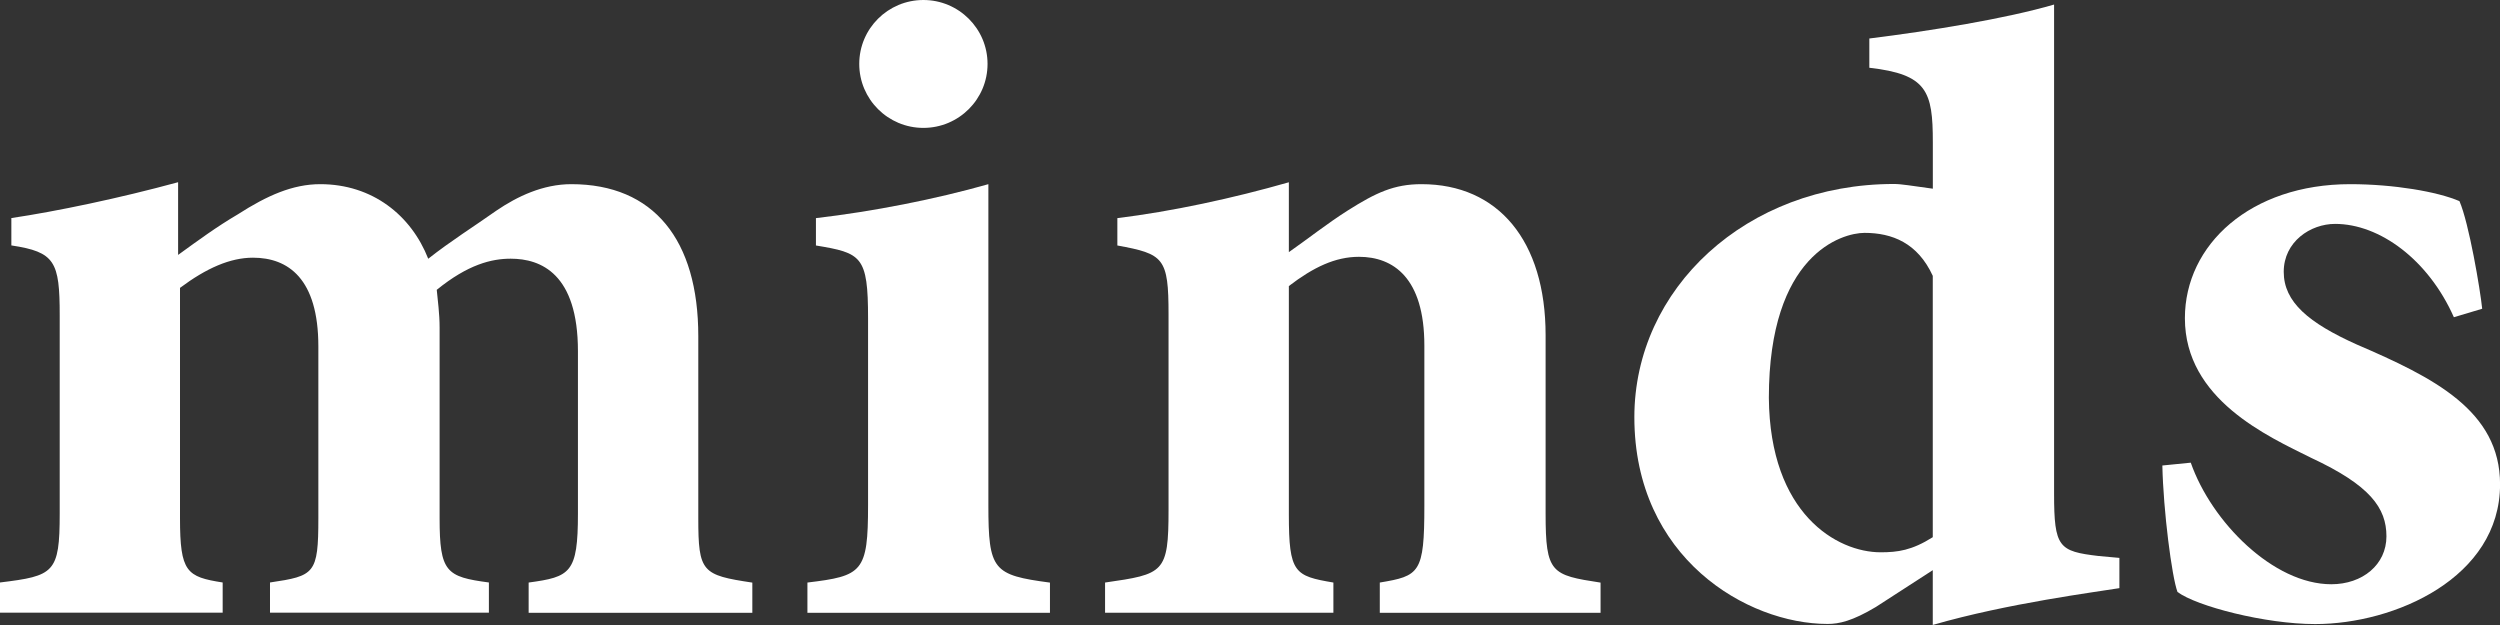
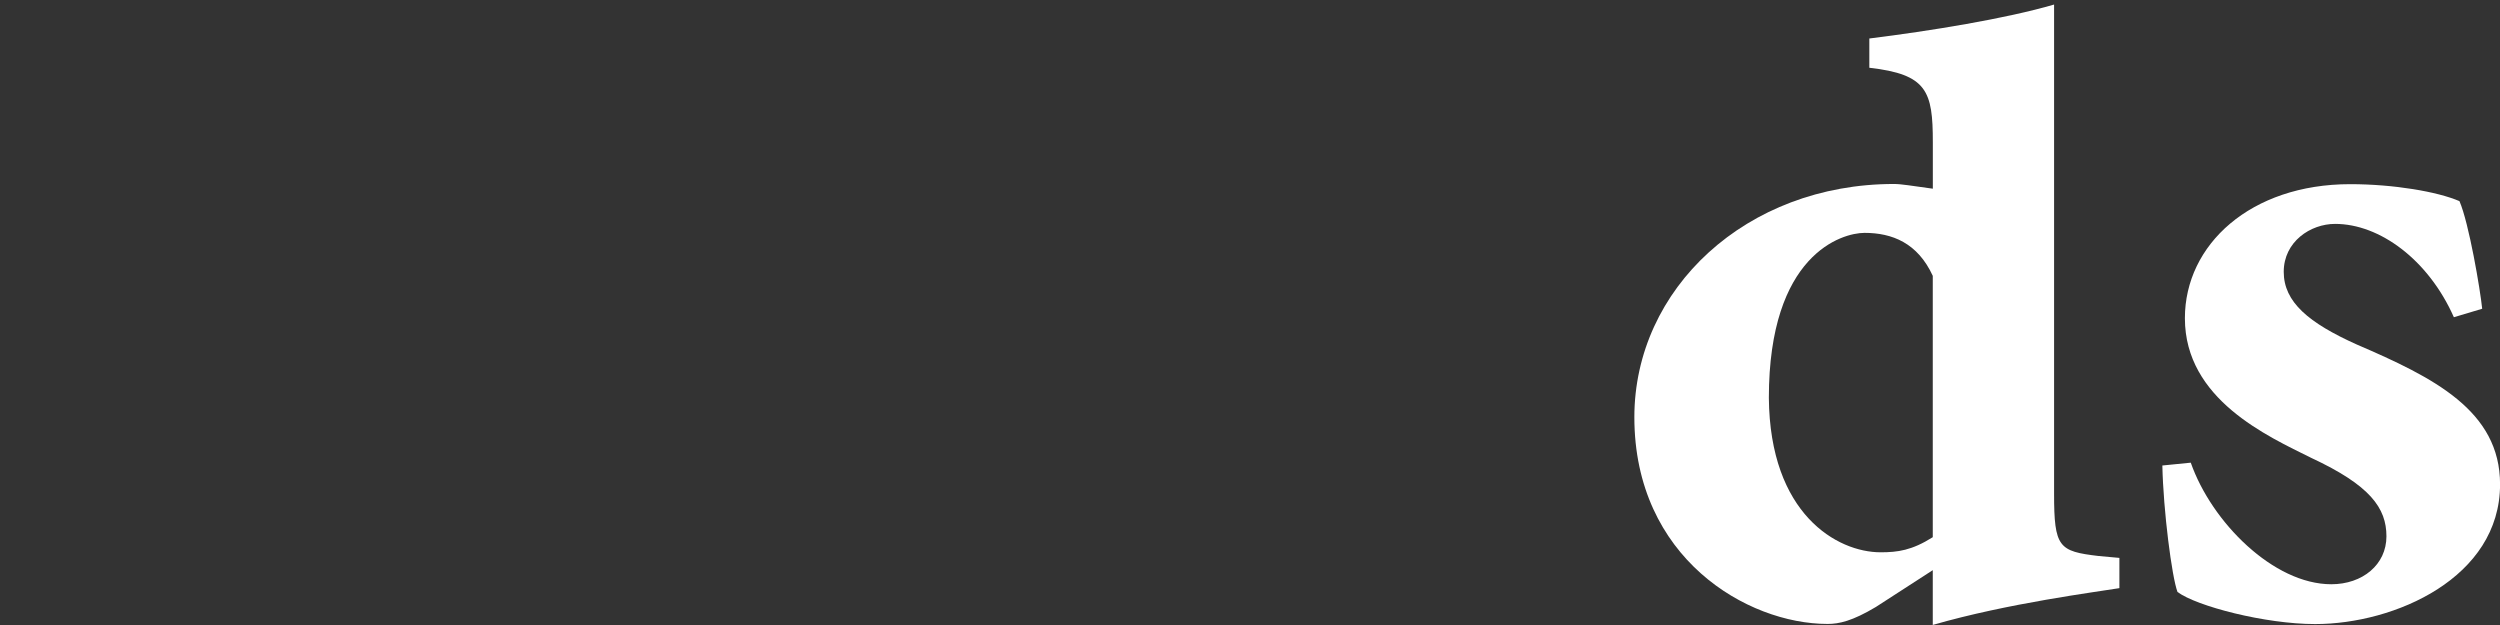
<svg xmlns="http://www.w3.org/2000/svg" width="120" height="30" viewBox="0 0 120 30" fill="none">
  <rect x="0" y="0" width="120" height="30" fill="#333333" stroke="none" />
  <g clip-path="url(#clip0_83_303)">
-     <path d="M25.375 29.411V27.962C27.378 27.69 27.741 27.509 27.741 24.653V16.858C27.741 13.142 25.969 12.417 24.512 12.417C23.603 12.417 22.467 12.689 20.964 13.912C21.01 14.41 21.101 15.044 21.101 15.723V24.877C21.101 27.461 21.419 27.688 23.467 27.959V29.408H12.96V27.959C15.099 27.642 15.281 27.552 15.281 24.877V16.629C15.281 13.365 13.827 12.369 12.142 12.369C11.052 12.369 9.913 12.867 8.64 13.818V24.877C8.64 27.461 8.958 27.688 10.688 27.959V29.408H0V27.959C2.593 27.642 2.866 27.506 2.866 24.65V15.134C2.866 12.55 2.639 12.097 0.545 11.78V10.467C2.684 10.15 5.729 9.516 8.549 8.746V12.236C9.549 11.511 10.413 10.877 11.415 10.289C12.824 9.383 14.054 8.84 15.372 8.84C17.874 8.84 19.737 10.334 20.555 12.42C21.646 11.56 22.737 10.88 23.83 10.108C24.83 9.428 26.06 8.84 27.423 8.84C31.38 8.84 33.518 11.514 33.518 16.136V24.883C33.518 27.467 33.7 27.603 36.112 27.965V29.414H25.378L25.375 29.411Z" fill="white" />
-     <path d="M38.756 29.411V27.962C41.395 27.645 41.667 27.464 41.667 24.246V15.273C41.667 12.281 41.349 12.146 39.165 11.783V10.47C41.895 10.153 44.897 9.564 47.442 8.84V24.248C47.442 27.376 47.669 27.603 50.398 27.965V29.414H38.756V29.411Z" fill="white" />
-     <path d="M66.23 29.411V27.962C68.139 27.645 68.369 27.509 68.369 24.291V16.587C68.369 13.323 66.869 12.327 65.23 12.327C64.094 12.327 63.049 12.825 61.865 13.73V24.699C61.865 27.509 62.137 27.645 64.003 27.962V29.411H53.043V27.962C55.863 27.555 56.09 27.509 56.09 24.472V15.092C56.09 12.372 55.863 12.191 53.633 11.783V10.47C56.227 10.153 59.181 9.519 61.865 8.749V12.103C62.773 11.469 63.685 10.744 64.685 10.108C66.048 9.247 66.912 8.84 68.233 8.84C71.916 8.84 74.189 11.56 74.189 16.091V24.656C74.189 27.512 74.461 27.603 76.827 27.965V29.414H66.23V29.411Z" fill="white" />
    <path d="M101.731 28.231C100.64 28.412 96.366 28.956 92.773 29.997V27.368L90.043 29.134C88.907 29.813 88.271 29.949 87.726 29.949C83.86 29.949 78.449 26.776 78.449 20.026C78.449 13.861 83.814 8.831 90.91 8.831C91.273 8.831 91.773 8.922 92.776 9.057V6.827C92.776 4.379 92.503 3.569 89.728 3.252V1.848C92.639 1.486 96.278 0.897 98.596 0.218V23.697C98.596 26.281 98.823 26.462 100.731 26.688L101.731 26.779V28.228V28.231ZM92.773 13.241C92.046 11.656 90.816 11.178 89.498 11.178C88.407 11.178 84.905 12.211 84.905 19.097C84.951 24.67 88.18 26.51 90.27 26.51C91.088 26.51 91.77 26.419 92.773 25.785V13.241Z" fill="white" />
    <path d="M117.785 15.225C116.558 12.46 114.22 10.747 112.084 10.747C110.903 10.747 109.619 11.599 109.619 13.048C109.619 14.498 110.812 15.497 113.129 16.538C116.813 18.123 120.003 19.711 120.003 23.247C120.003 27.733 114.95 29.955 111.13 29.955C108.718 29.955 105.429 29.094 104.52 28.415C104.248 27.69 103.839 24.517 103.793 22.344L105.157 22.208C106.156 25.064 109.13 28.044 111.902 28.044C113.402 28.044 114.549 27.102 114.549 25.743C114.549 24.384 113.766 23.295 110.945 21.981C108.852 20.94 104.875 19.171 104.875 15.273C104.875 11.738 108.034 8.84 112.808 8.84C114.899 8.84 117.009 9.202 118.054 9.655C118.509 10.696 119.054 13.915 119.145 14.82L117.782 15.228L117.785 15.225Z" fill="white" />
-     <path d="M47.402 3.068C47.402 4.764 46.022 6.139 44.323 6.139C42.624 6.139 41.244 4.764 41.244 3.068C41.244 1.373 42.624 0 44.323 0C46.022 0 47.402 1.376 47.402 3.068Z" fill="white" />
  </g>
  <defs>
    <clipPath id="clip0_83_303">
      <rect width="120" height="30" fill="white" />
    </clipPath>
  </defs>
</svg>